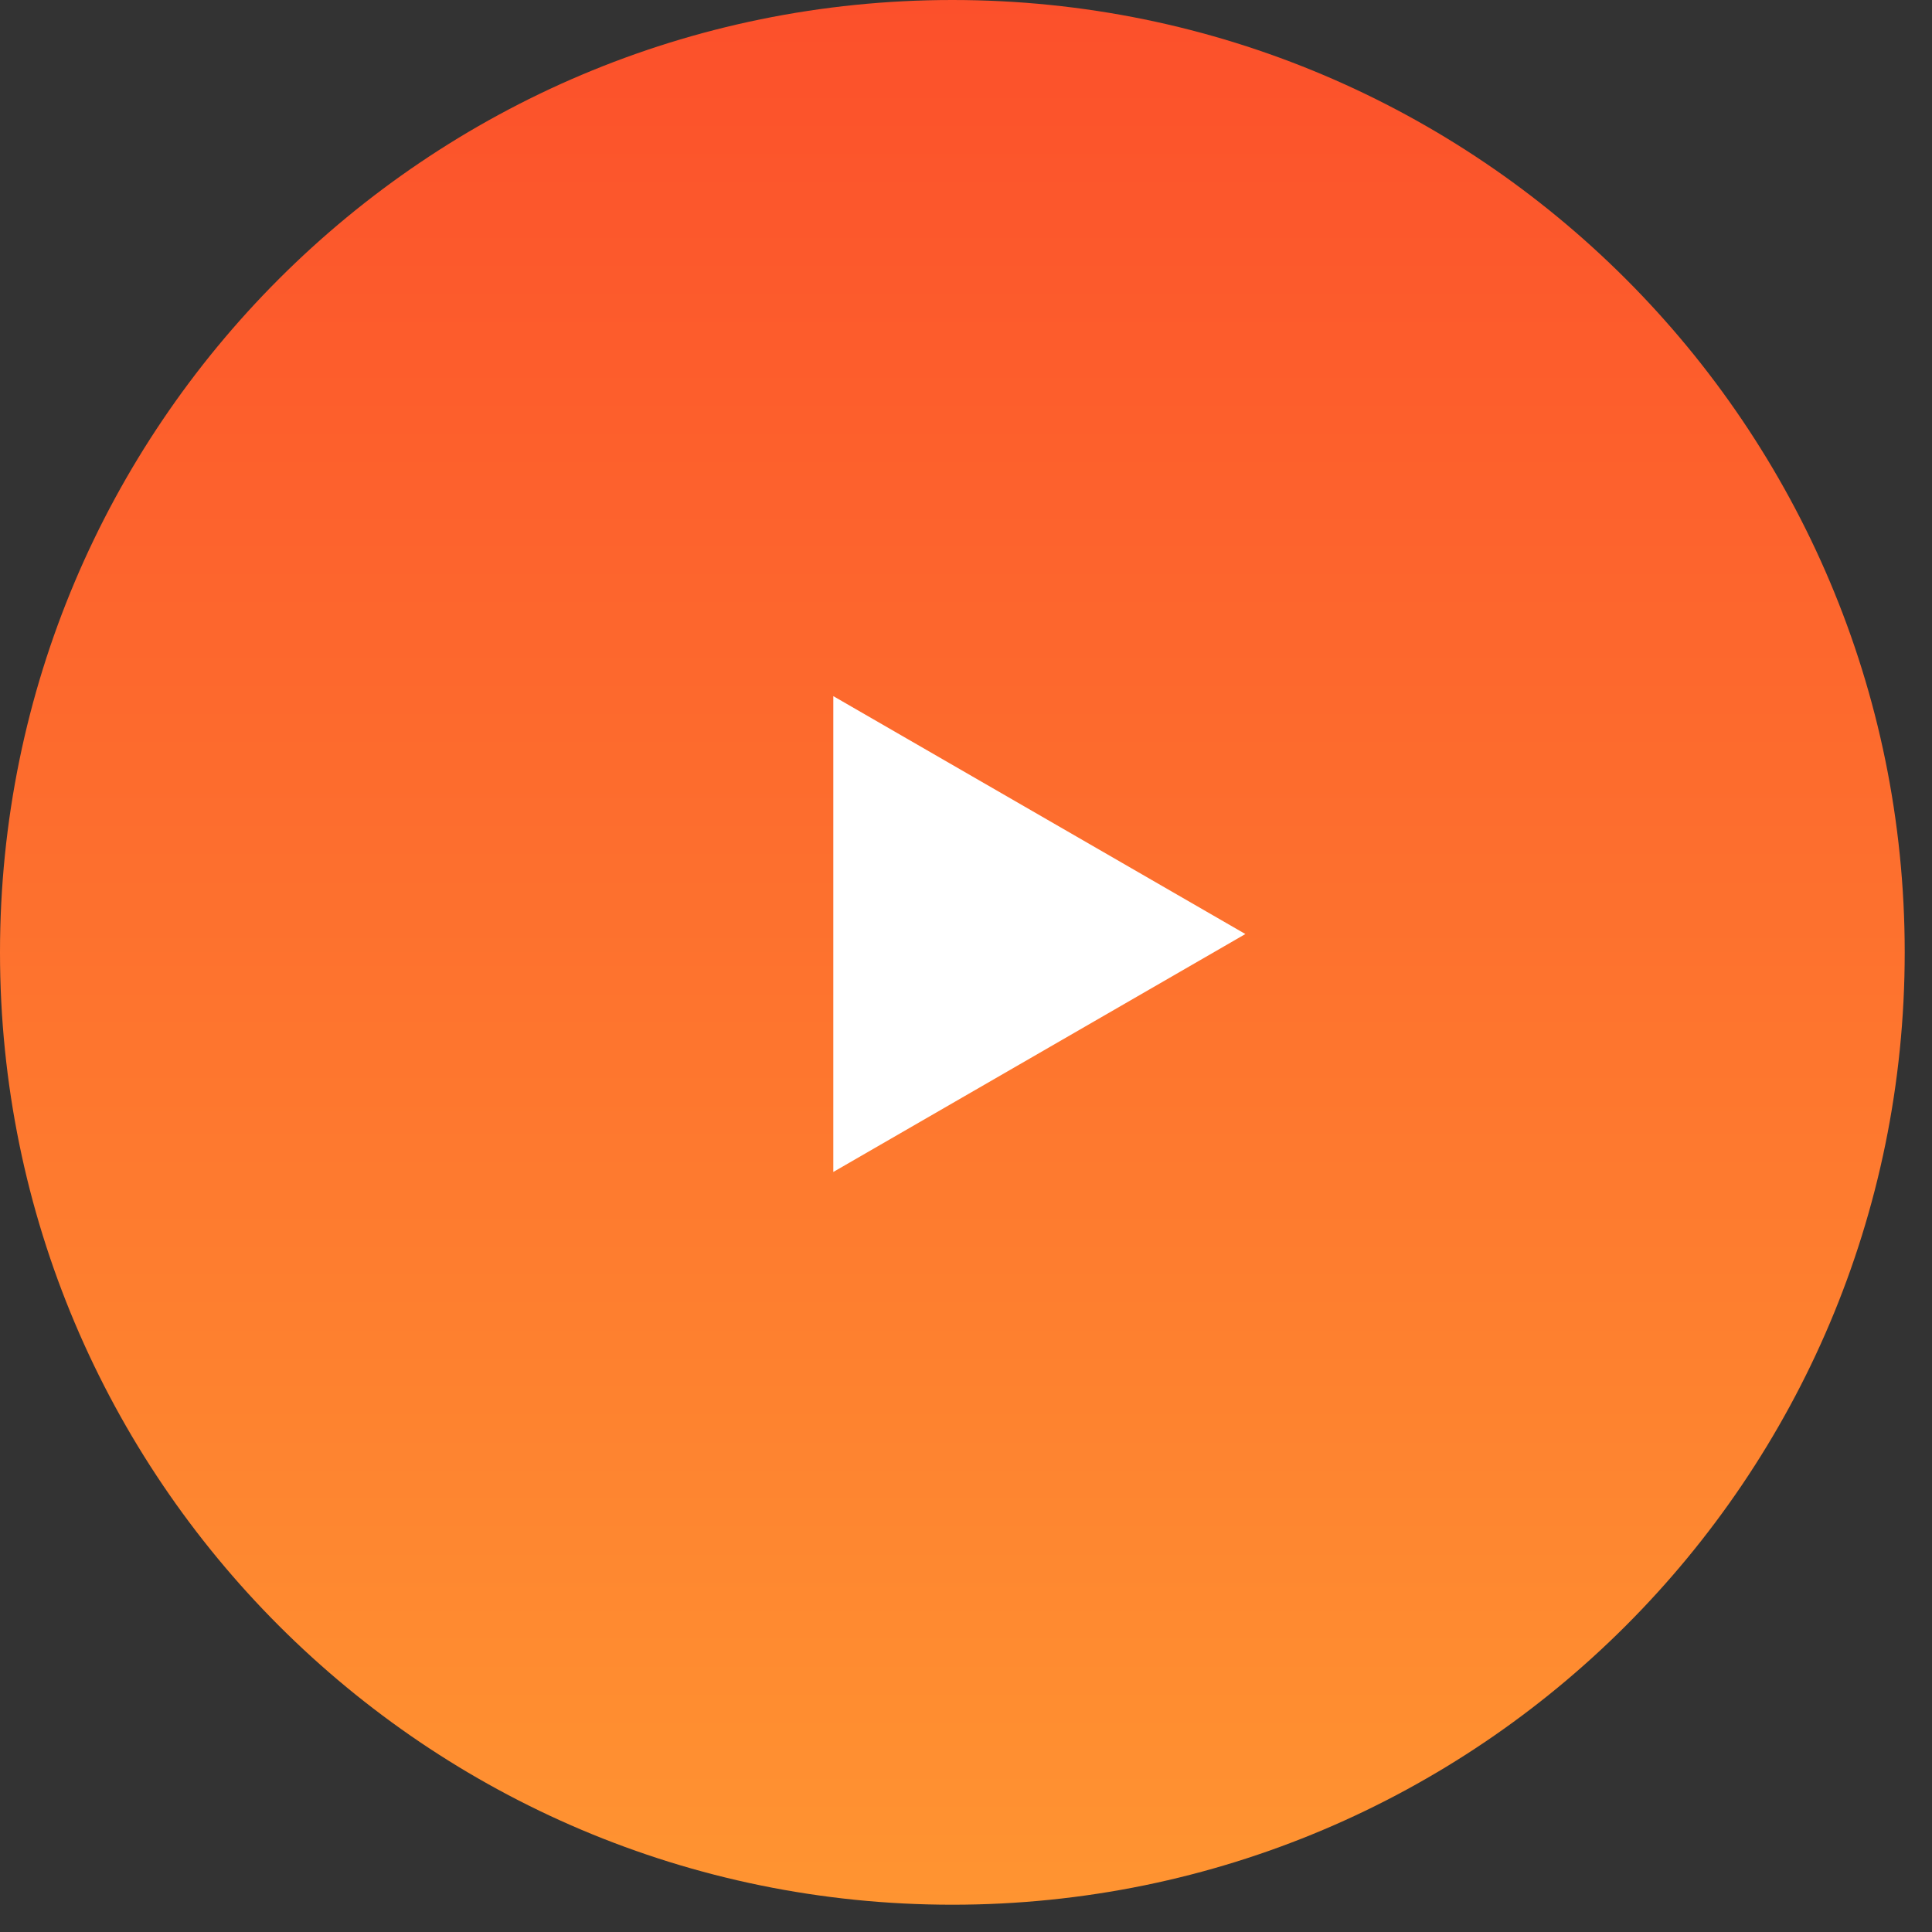
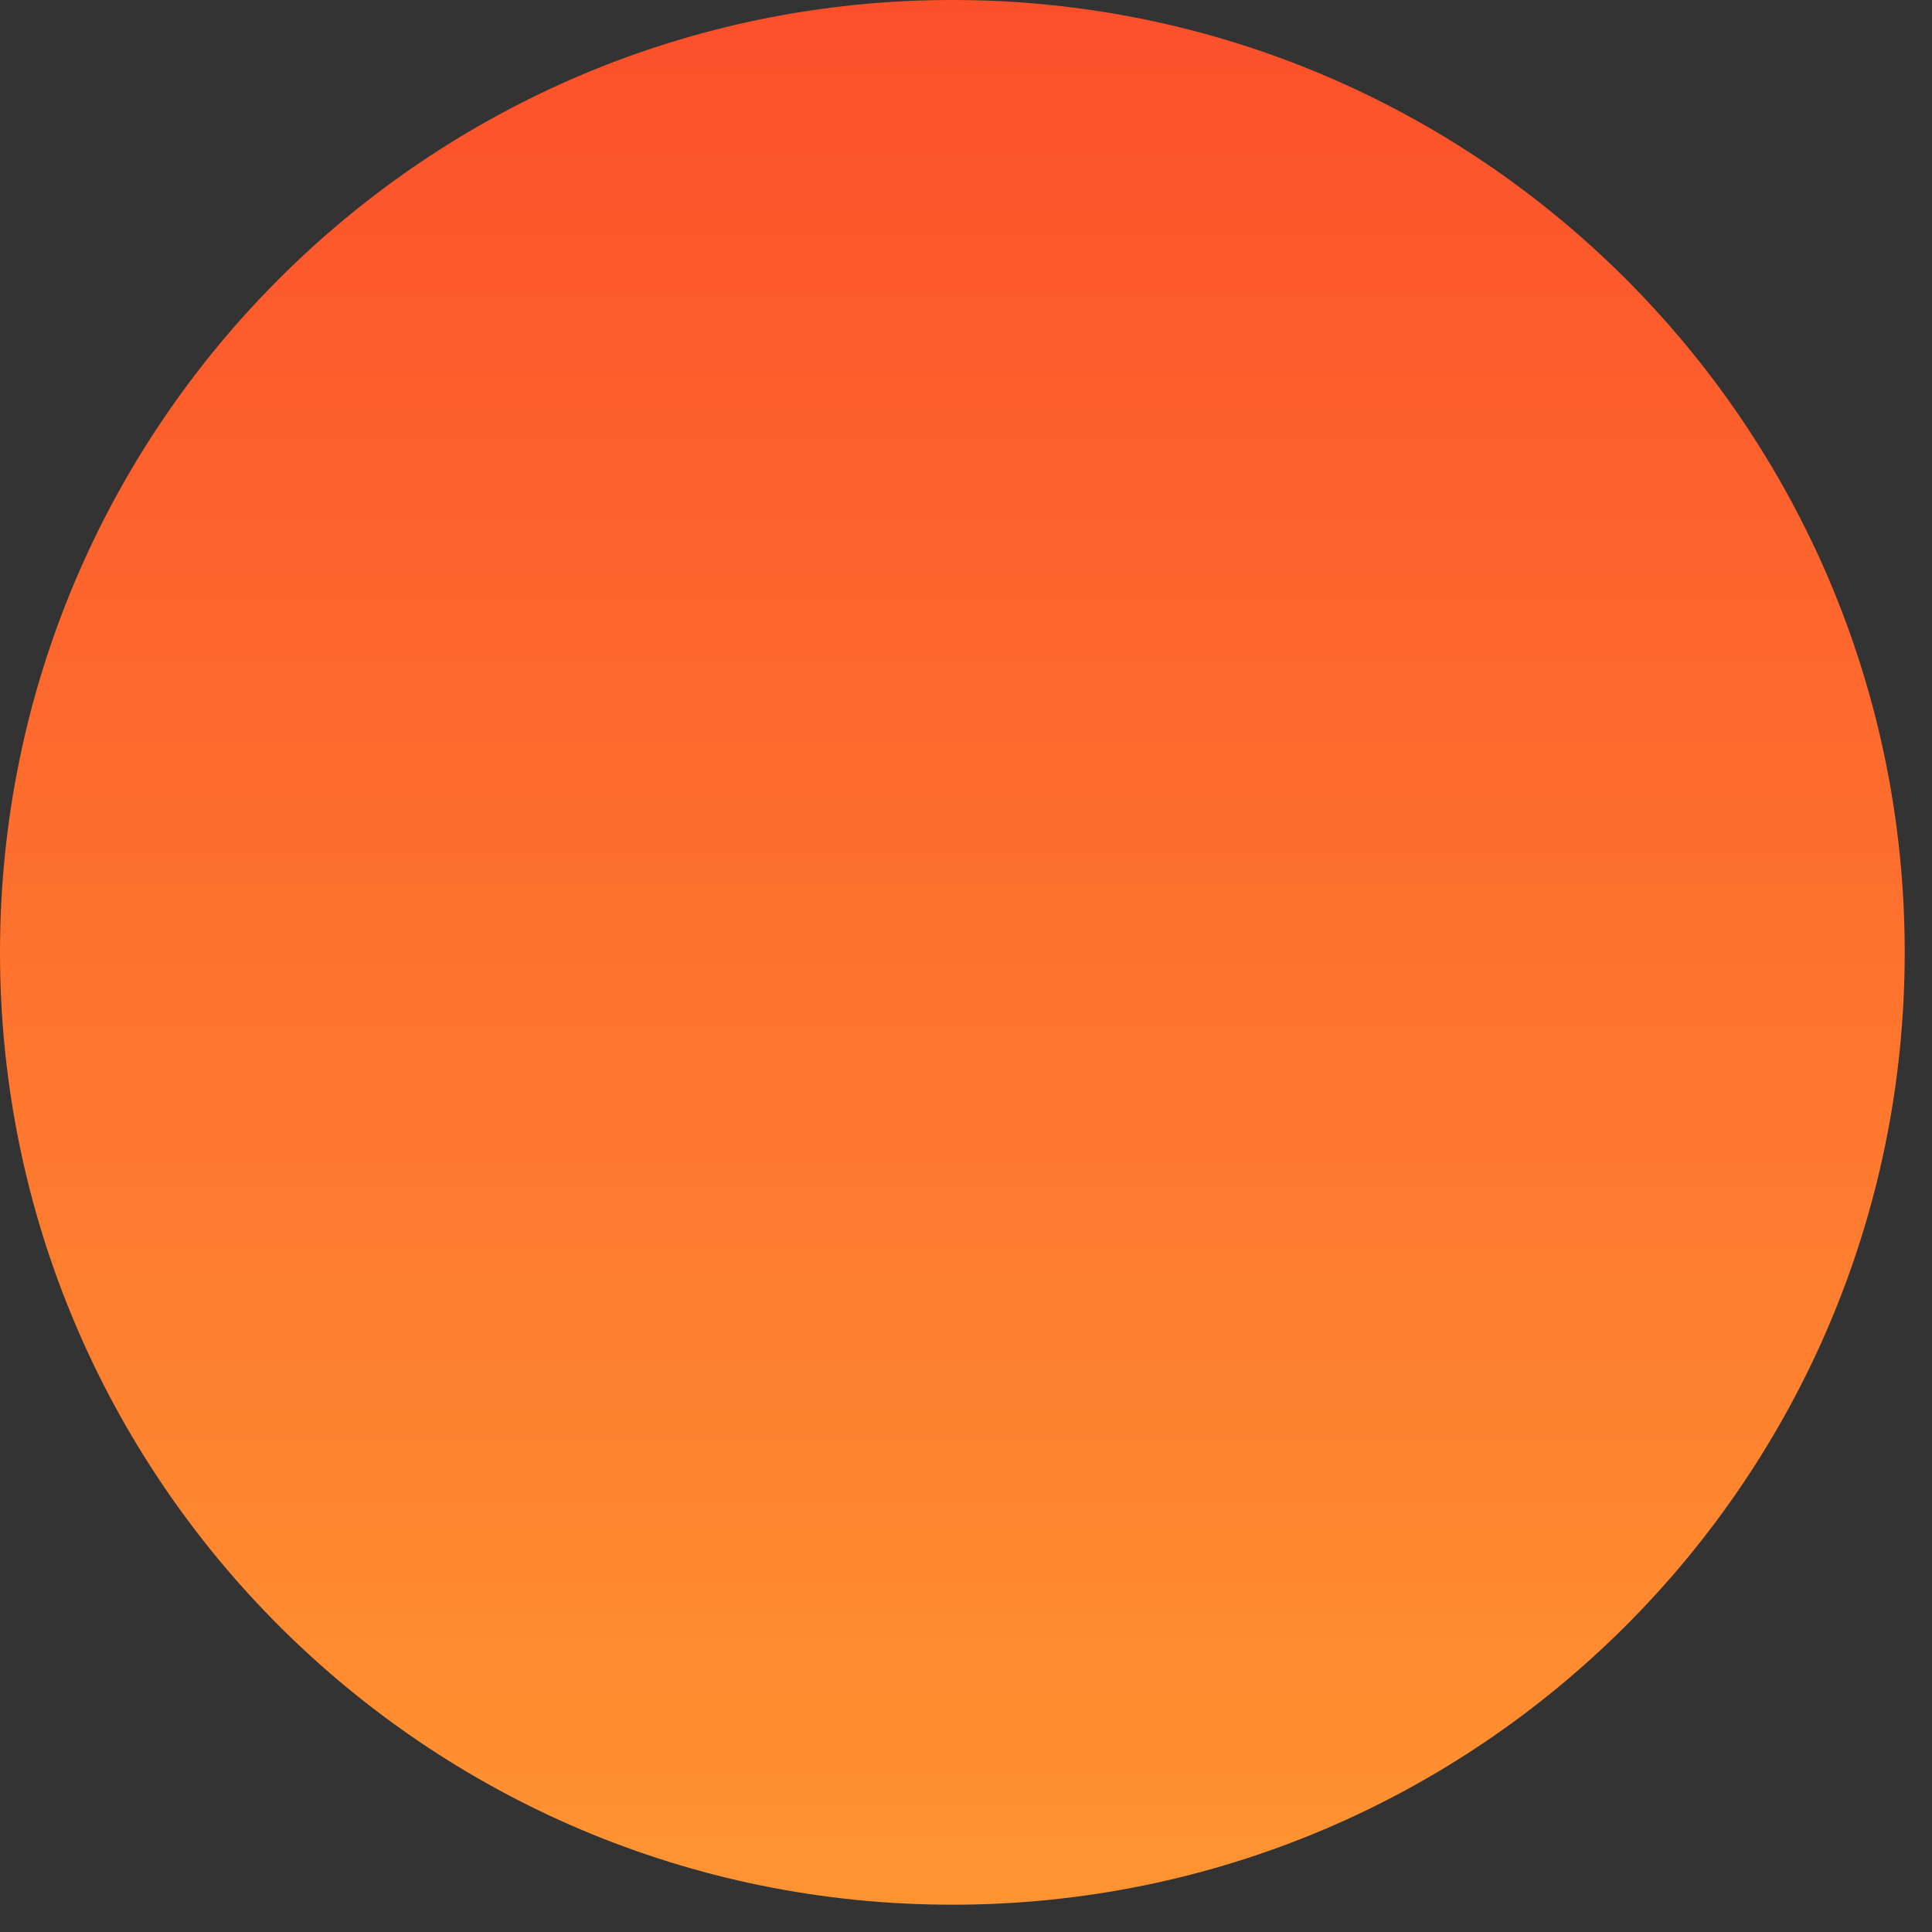
<svg xmlns="http://www.w3.org/2000/svg" width="66" height="66" viewBox="0 0 66 66" fill="none">
  <rect x="0" y="0" width="66" height="66" fill="#333333" stroke="none" />
  <path d="M32.534 65.068C50.502 65.068 65.068 50.502 65.068 32.534C65.068 14.566 50.502 0 32.534 0C14.566 0 0 14.566 0 32.534C0 50.502 14.566 65.068 32.534 65.068Z" fill="url(#paint0_linear_146_2691)" />
-   <path d="M42.544 31.908L28.467 40.036V23.781L42.544 31.908Z" fill="white" />
  <defs>
    <linearGradient id="paint0_linear_146_2691" x1="32.534" y1="0" x2="32.534" y2="65.068" gradientUnits="userSpaceOnUse">
      <stop stop-color="#FC502B" />
      <stop offset="1" stop-color="#FF9431" />
    </linearGradient>
  </defs>
</svg>